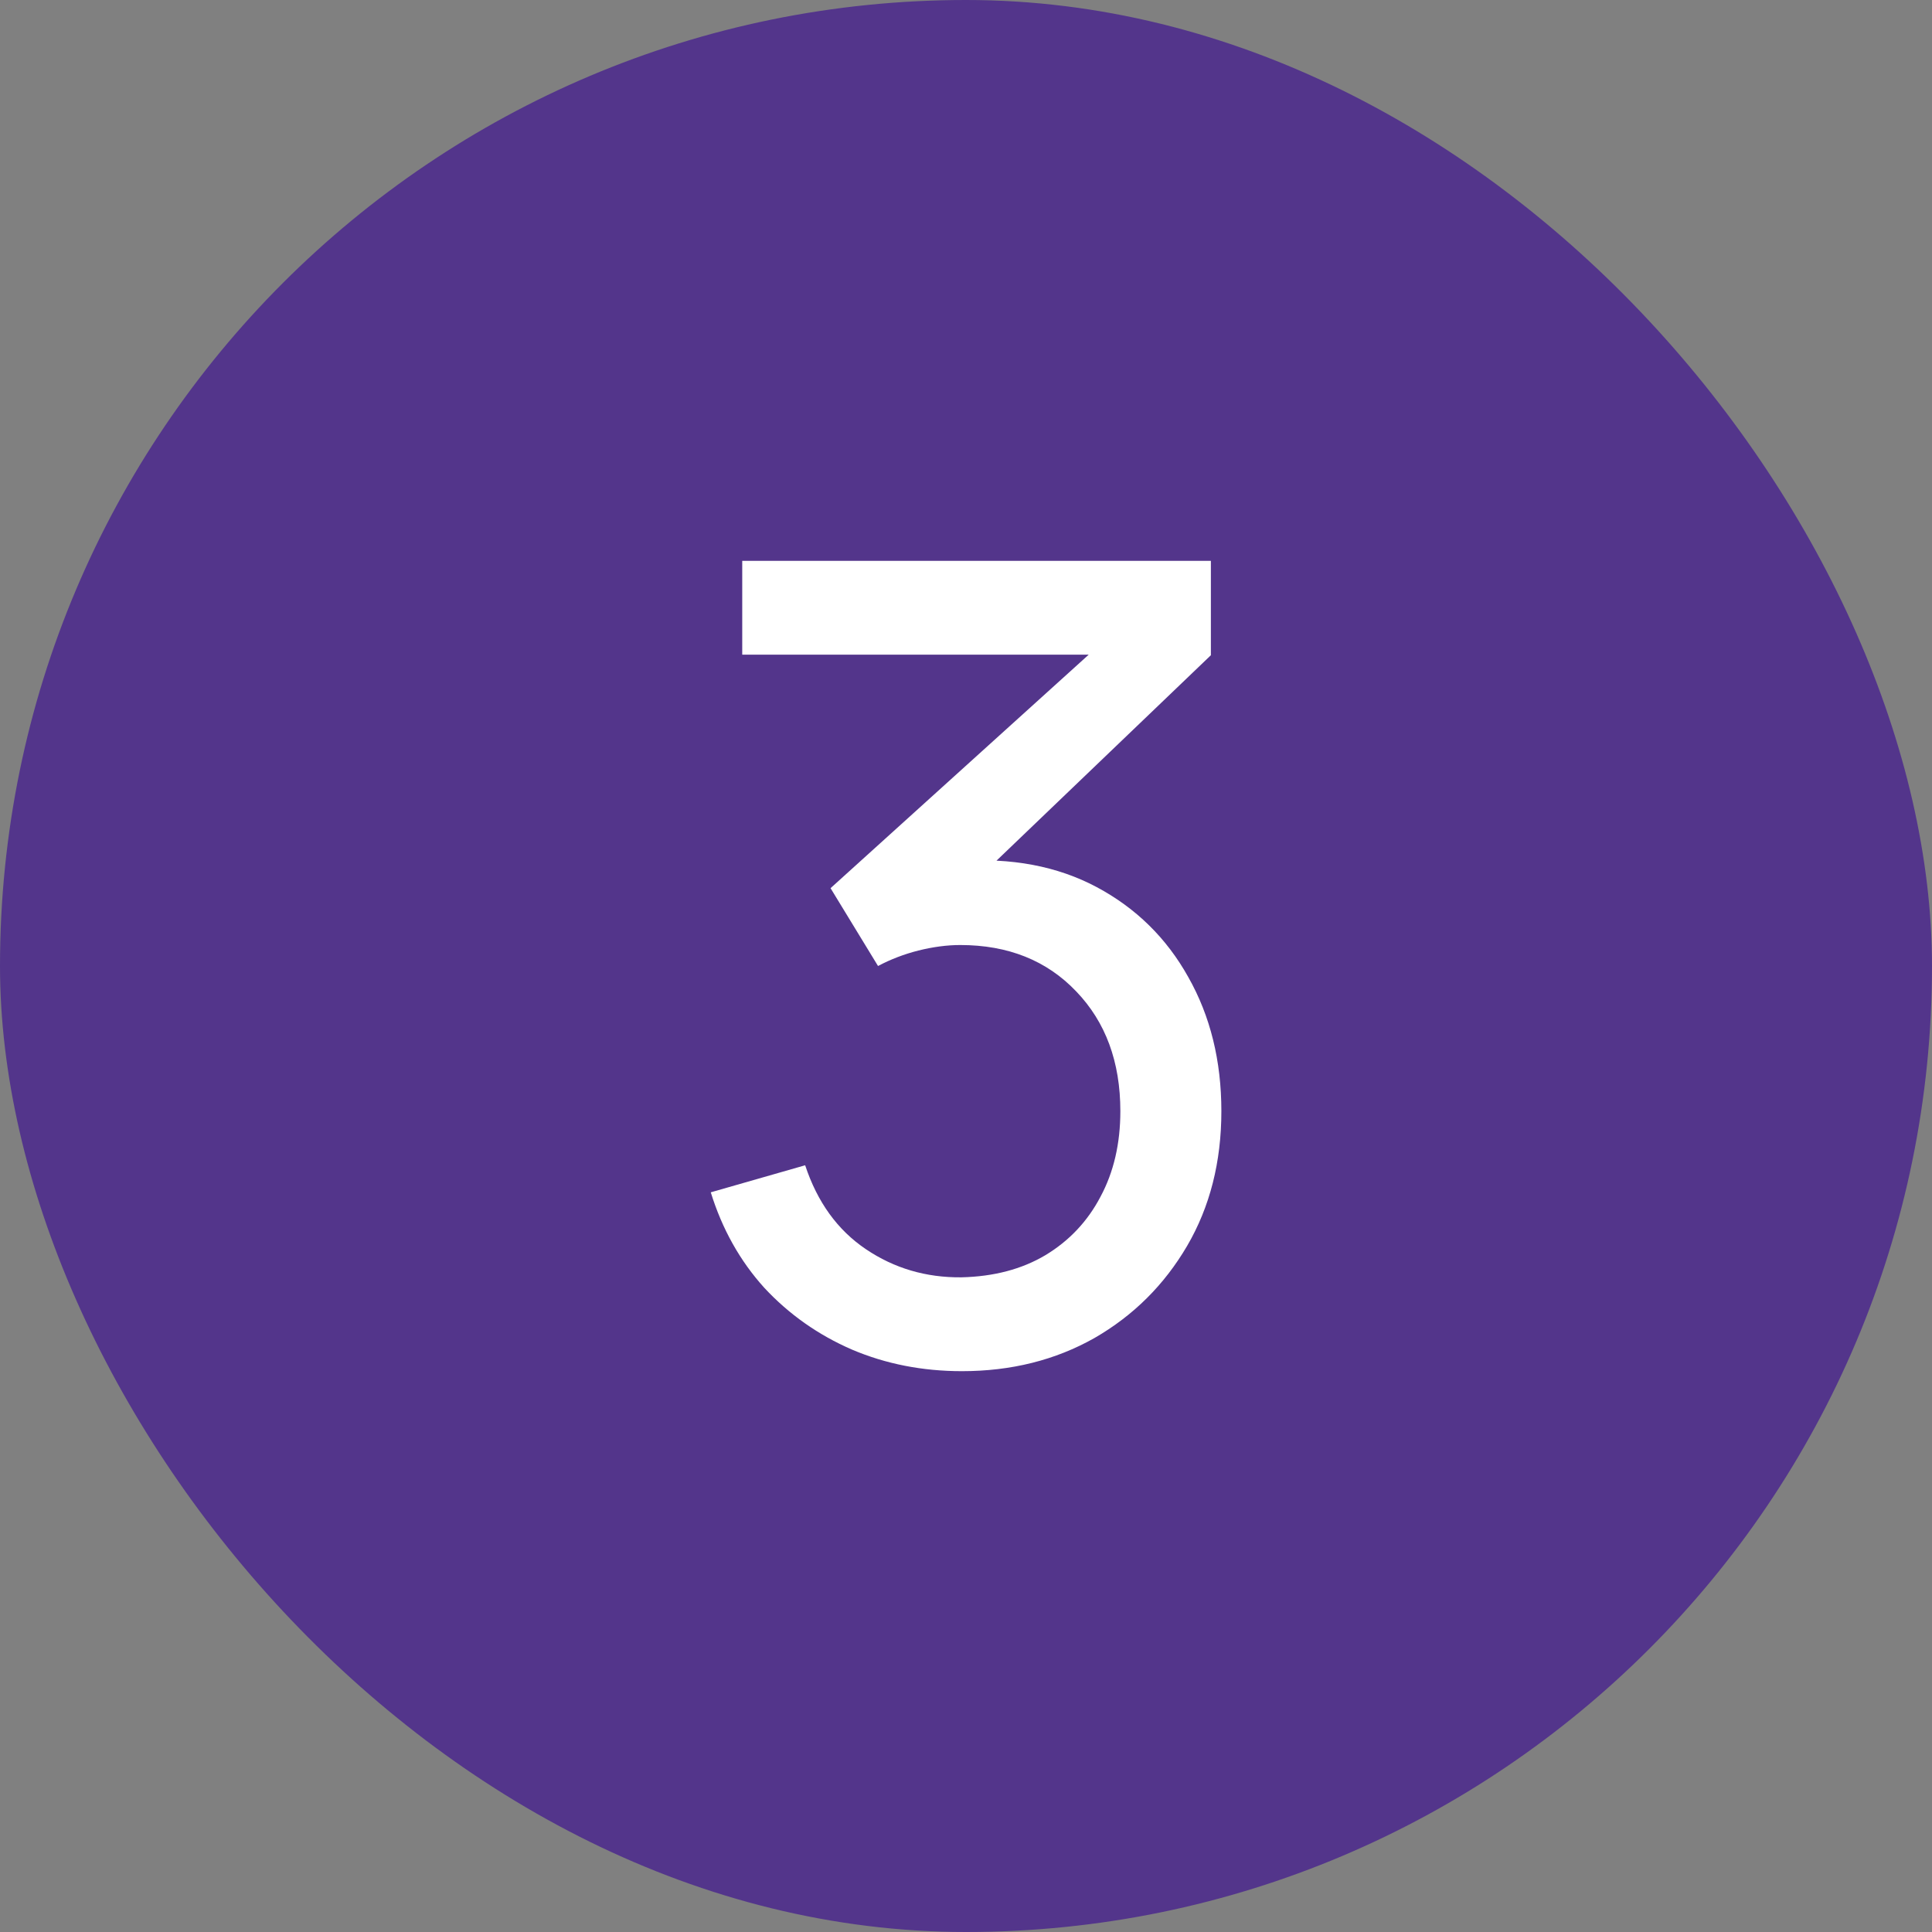
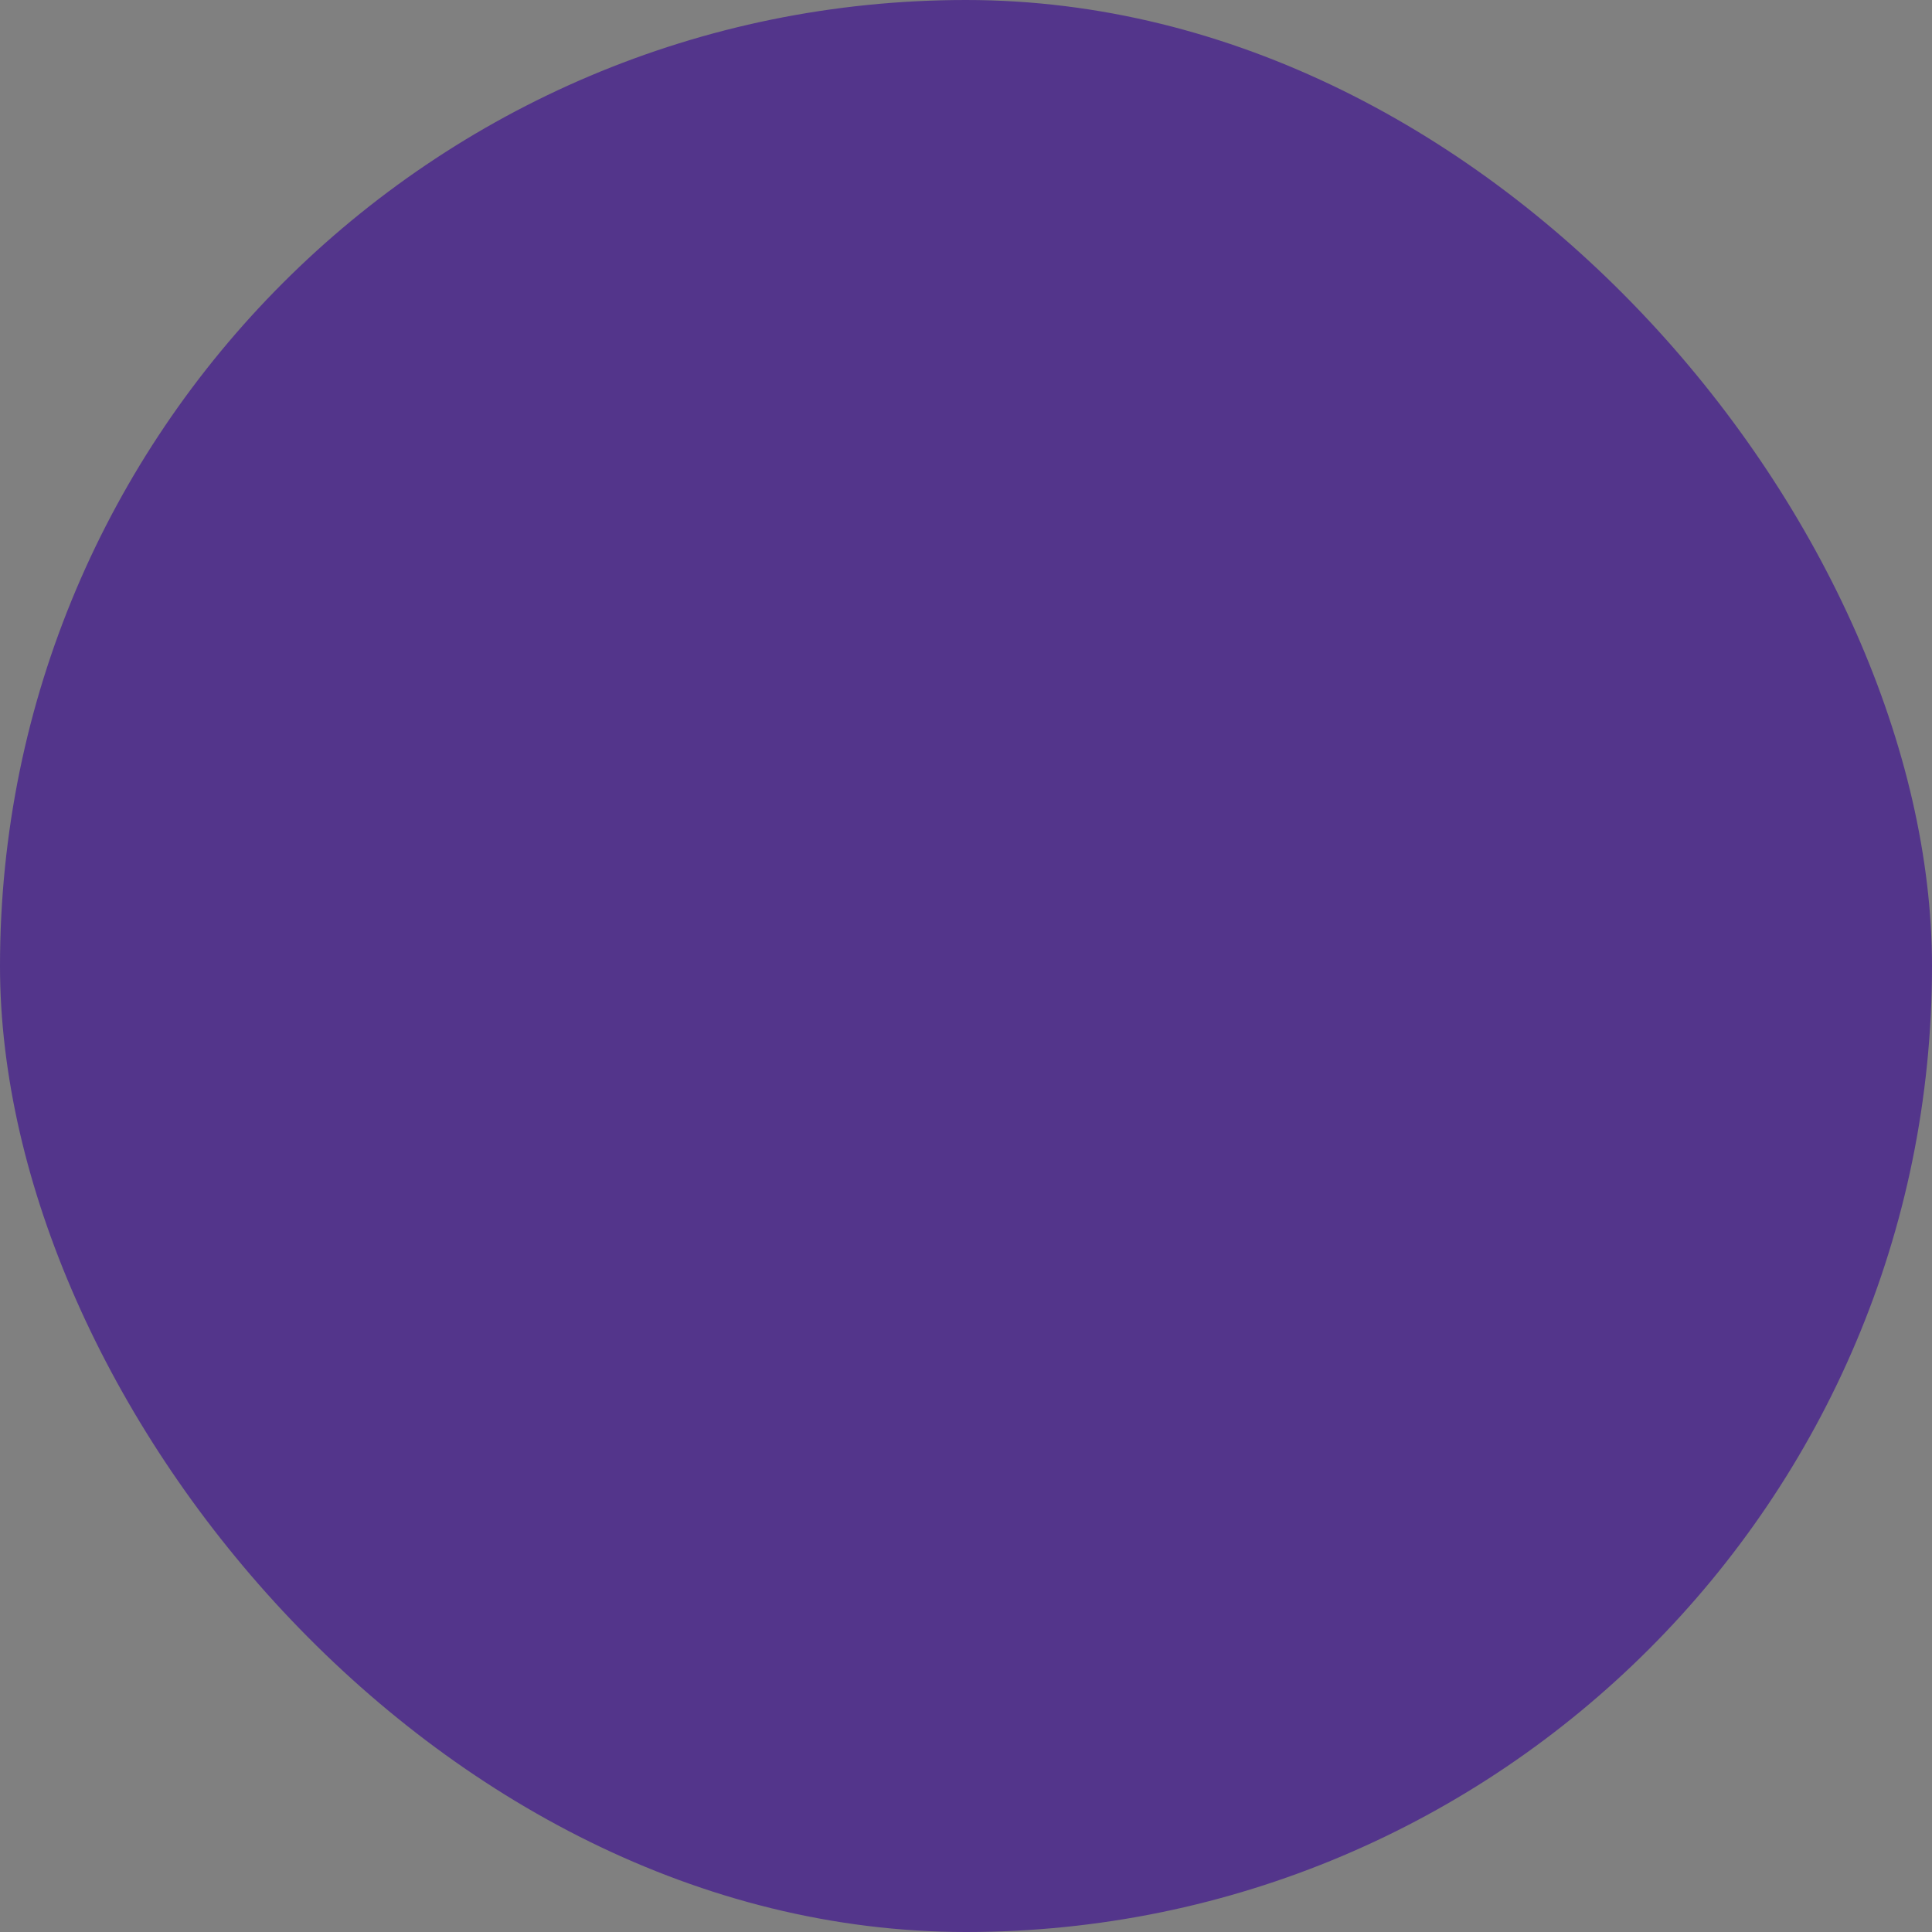
<svg xmlns="http://www.w3.org/2000/svg" width="28" height="28" viewBox="0 0 28 28" fill="none">
  <rect x="0" y="0" width="28" height="28" fill="#808080" stroke="none" />
  <rect width="28" height="28" rx="14" fill="#53358B" />
-   <path d="M13.941 19.872C13.37 19.872 12.839 19.768 12.349 19.56C11.858 19.347 11.434 19.048 11.077 18.664C10.725 18.275 10.466 17.813 10.301 17.28L11.669 16.888C11.845 17.421 12.138 17.827 12.549 18.104C12.959 18.381 13.421 18.517 13.933 18.512C14.402 18.501 14.807 18.395 15.149 18.192C15.495 17.984 15.762 17.701 15.949 17.344C16.141 16.987 16.237 16.573 16.237 16.104C16.237 15.389 16.023 14.811 15.597 14.368C15.17 13.92 14.61 13.696 13.917 13.696C13.725 13.696 13.522 13.723 13.309 13.776C13.101 13.829 12.906 13.904 12.725 14L12.037 12.872L16.309 9.008L16.493 9.488H10.757V8.128H17.549V9.496L13.909 12.984L13.893 12.48C14.655 12.427 15.322 12.552 15.893 12.856C16.463 13.16 16.906 13.595 17.221 14.16C17.541 14.725 17.701 15.373 17.701 16.104C17.701 16.84 17.535 17.491 17.205 18.056C16.874 18.621 16.426 19.067 15.861 19.392C15.295 19.712 14.655 19.872 13.941 19.872Z" fill="white" />
</svg>